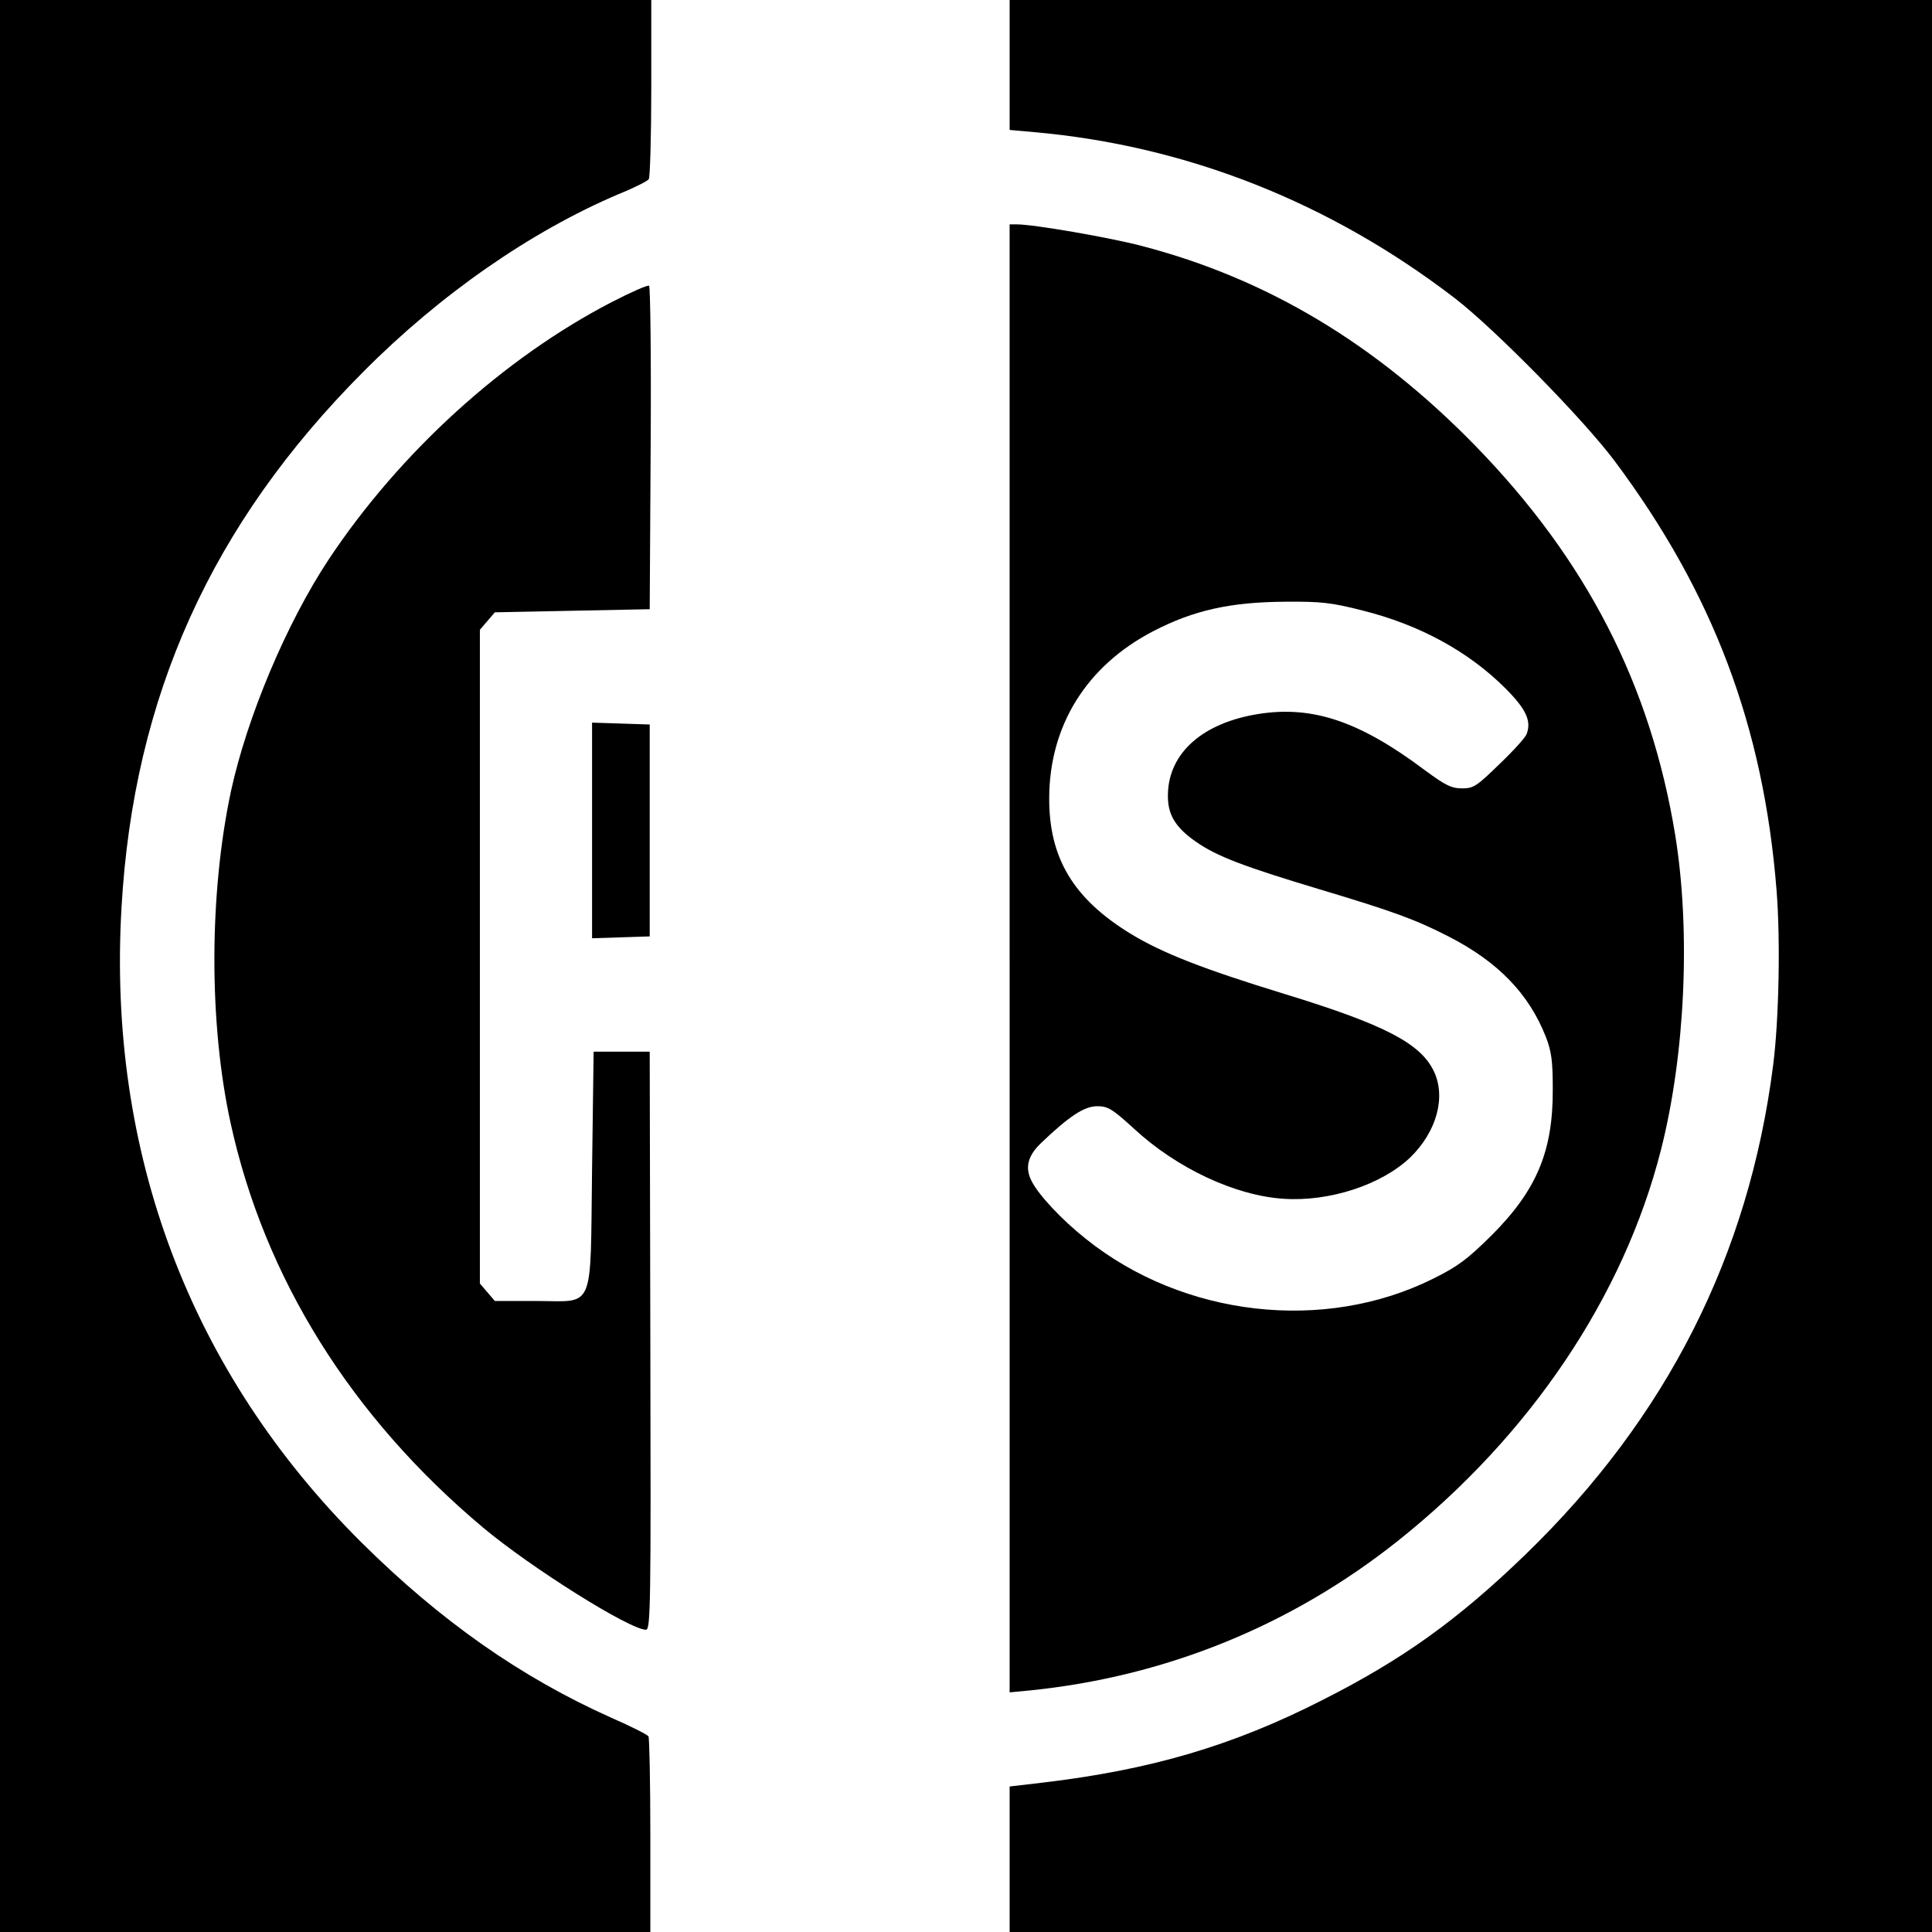
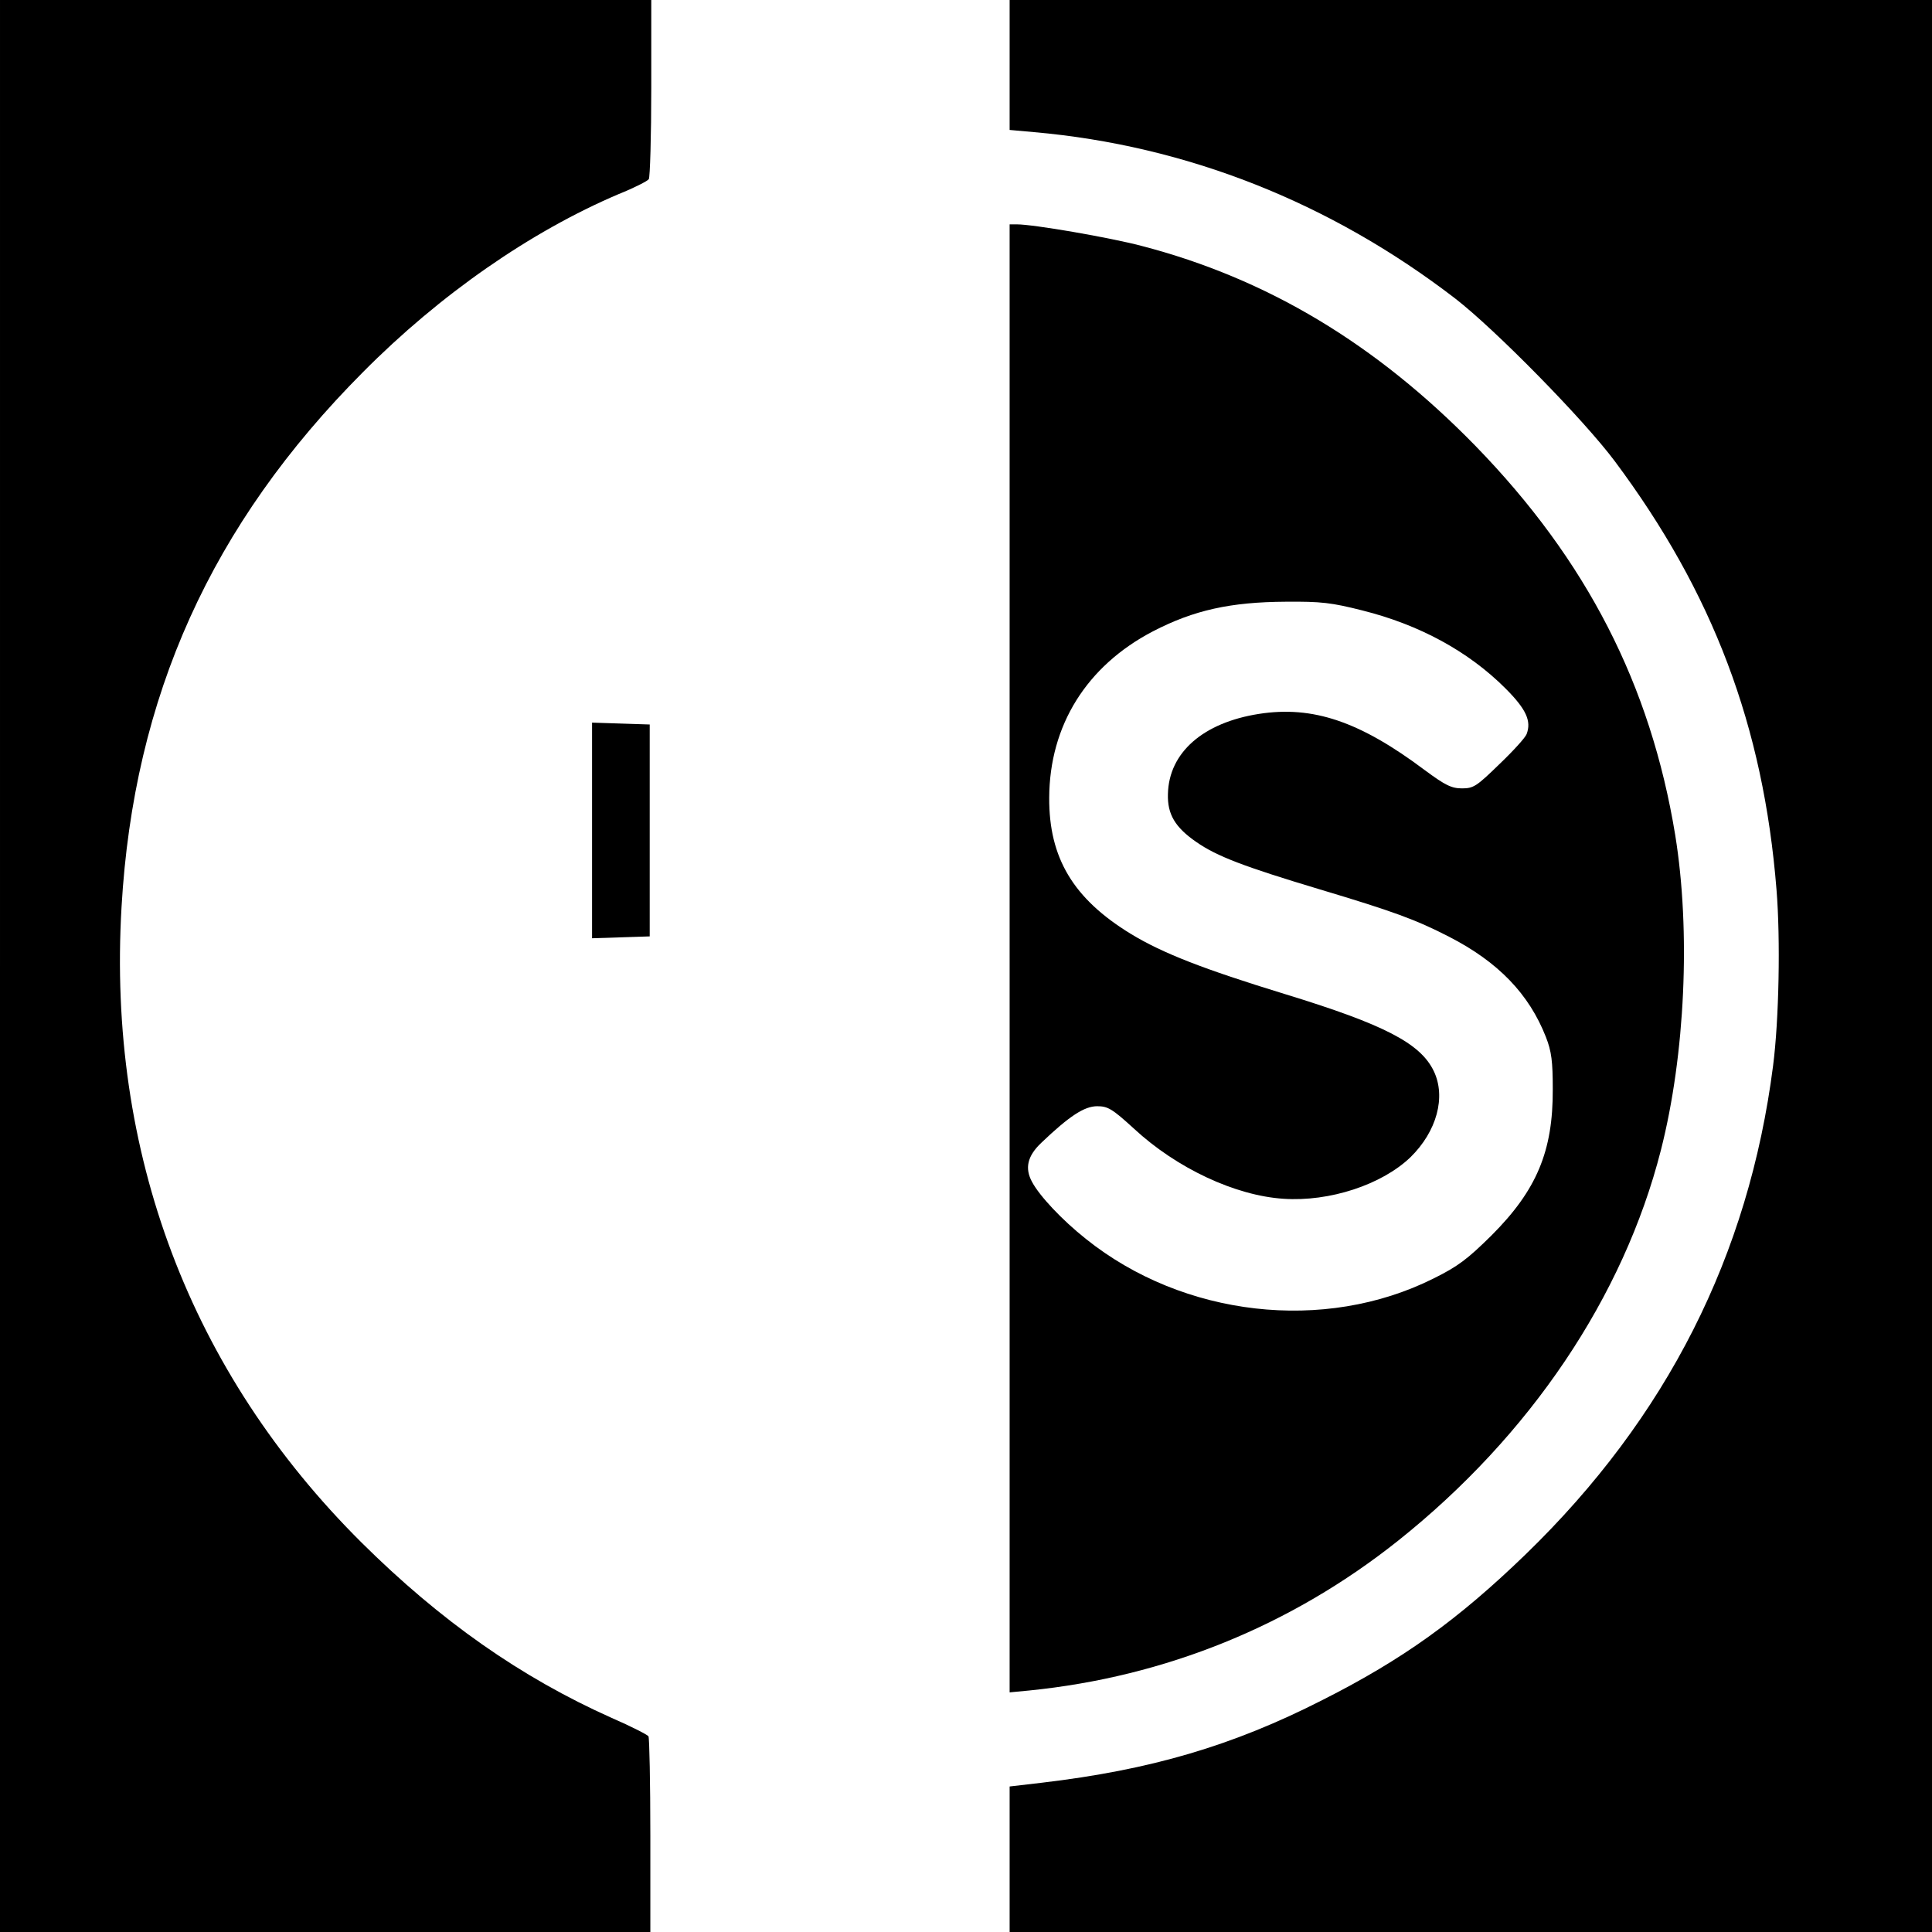
<svg xmlns="http://www.w3.org/2000/svg" version="1.0" width="620pt" height="620pt" viewBox="0 0 620 620" preserveAspectRatio="xMidYMid meet">
  <g transform="translate(0,620) scale(0.1,-0.1)" fill="#000000" stroke="none">
    <path d="M0 3100 l0 -3100 1044 0 1043 0 0 309 c0 171 -3 314 -6 319 -3 5 -56 32 -118 59 -291 130 -549 311 -803 563 -550 547 -816 1251 -770 2039 39 676 288 1228 775 1717 247 249 538 451 820 571 50 20 93 42 97 48 4 5 8 137 8 293 l0 282 -1045 0 -1045 0 0 -3100z" />
    <path d="M3240 5991 l0 -208 78 -7 c489 -43 950 -225 1352 -534 128 -99 412 -388 512 -522 315 -422 477 -850 519 -1375 13 -159 8 -418 -11 -565 -78 -609 -341 -1129 -794 -1568 -217 -210 -394 -337 -651 -467 -290 -148 -554 -225 -902 -266 l-103 -12 0 -234 0 -233 1480 0 1480 0 0 3100 0 3100 -1480 0 -1480 0 0 -209z" />
    <path d="M3240 3125 l0 -2356 63 6 c437 44 841 208 1184 481 423 337 723 782 843 1253 78 306 96 702 46 1011 -79 482 -284 882 -641 1249 -319 327 -668 537 -1072 642 -103 27 -346 69 -400 69 l-23 0 0 -2355z m1132 1116 c184 -46 341 -132 459 -250 67 -67 84 -105 68 -147 -4 -11 -43 -54 -87 -96 -73 -71 -83 -78 -120 -78 -34 0 -54 10 -119 58 -209 157 -360 208 -533 181 -179 -28 -289 -124 -292 -257 -2 -65 23 -107 91 -154 66 -46 153 -79 396 -152 237 -71 308 -97 415 -152 158 -81 257 -184 311 -322 18 -46 22 -78 22 -167 1 -200 -52 -325 -197 -470 -76 -75 -107 -99 -186 -138 -350 -175 -803 -123 -1115 127 -77 61 -149 138 -173 183 -24 44 -15 83 29 125 91 87 139 118 180 118 34 0 48 -8 118 -72 137 -127 325 -215 480 -225 148 -10 315 45 407 133 85 83 115 194 75 277 -43 89 -158 149 -478 247 -261 80 -392 131 -494 193 -185 113 -263 244 -262 437 1 232 120 423 333 534 131 68 249 94 426 95 114 1 147 -3 246 -28z" />
-     <path d="M1962 5230 c-347 -180 -679 -482 -907 -825 -135 -204 -262 -505 -314 -745 -70 -330 -71 -743 -1 -1064 109 -498 387 -943 810 -1298 154 -129 471 -328 523 -328 15 0 16 79 14 927 l-2 928 -90 0 -90 0 -5 -377 c-6 -464 11 -423 -181 -423 l-131 0 -24 28 -24 28 0 1049 0 1049 24 28 24 28 249 5 248 5 3 517 c2 284 -1 518 -5 521 -5 3 -59 -21 -121 -53z" />
    <path d="M1900 3535 l0 -346 93 3 92 3 0 340 0 340 -92 3 -93 3 0 -346z" />
  </g>
</svg>